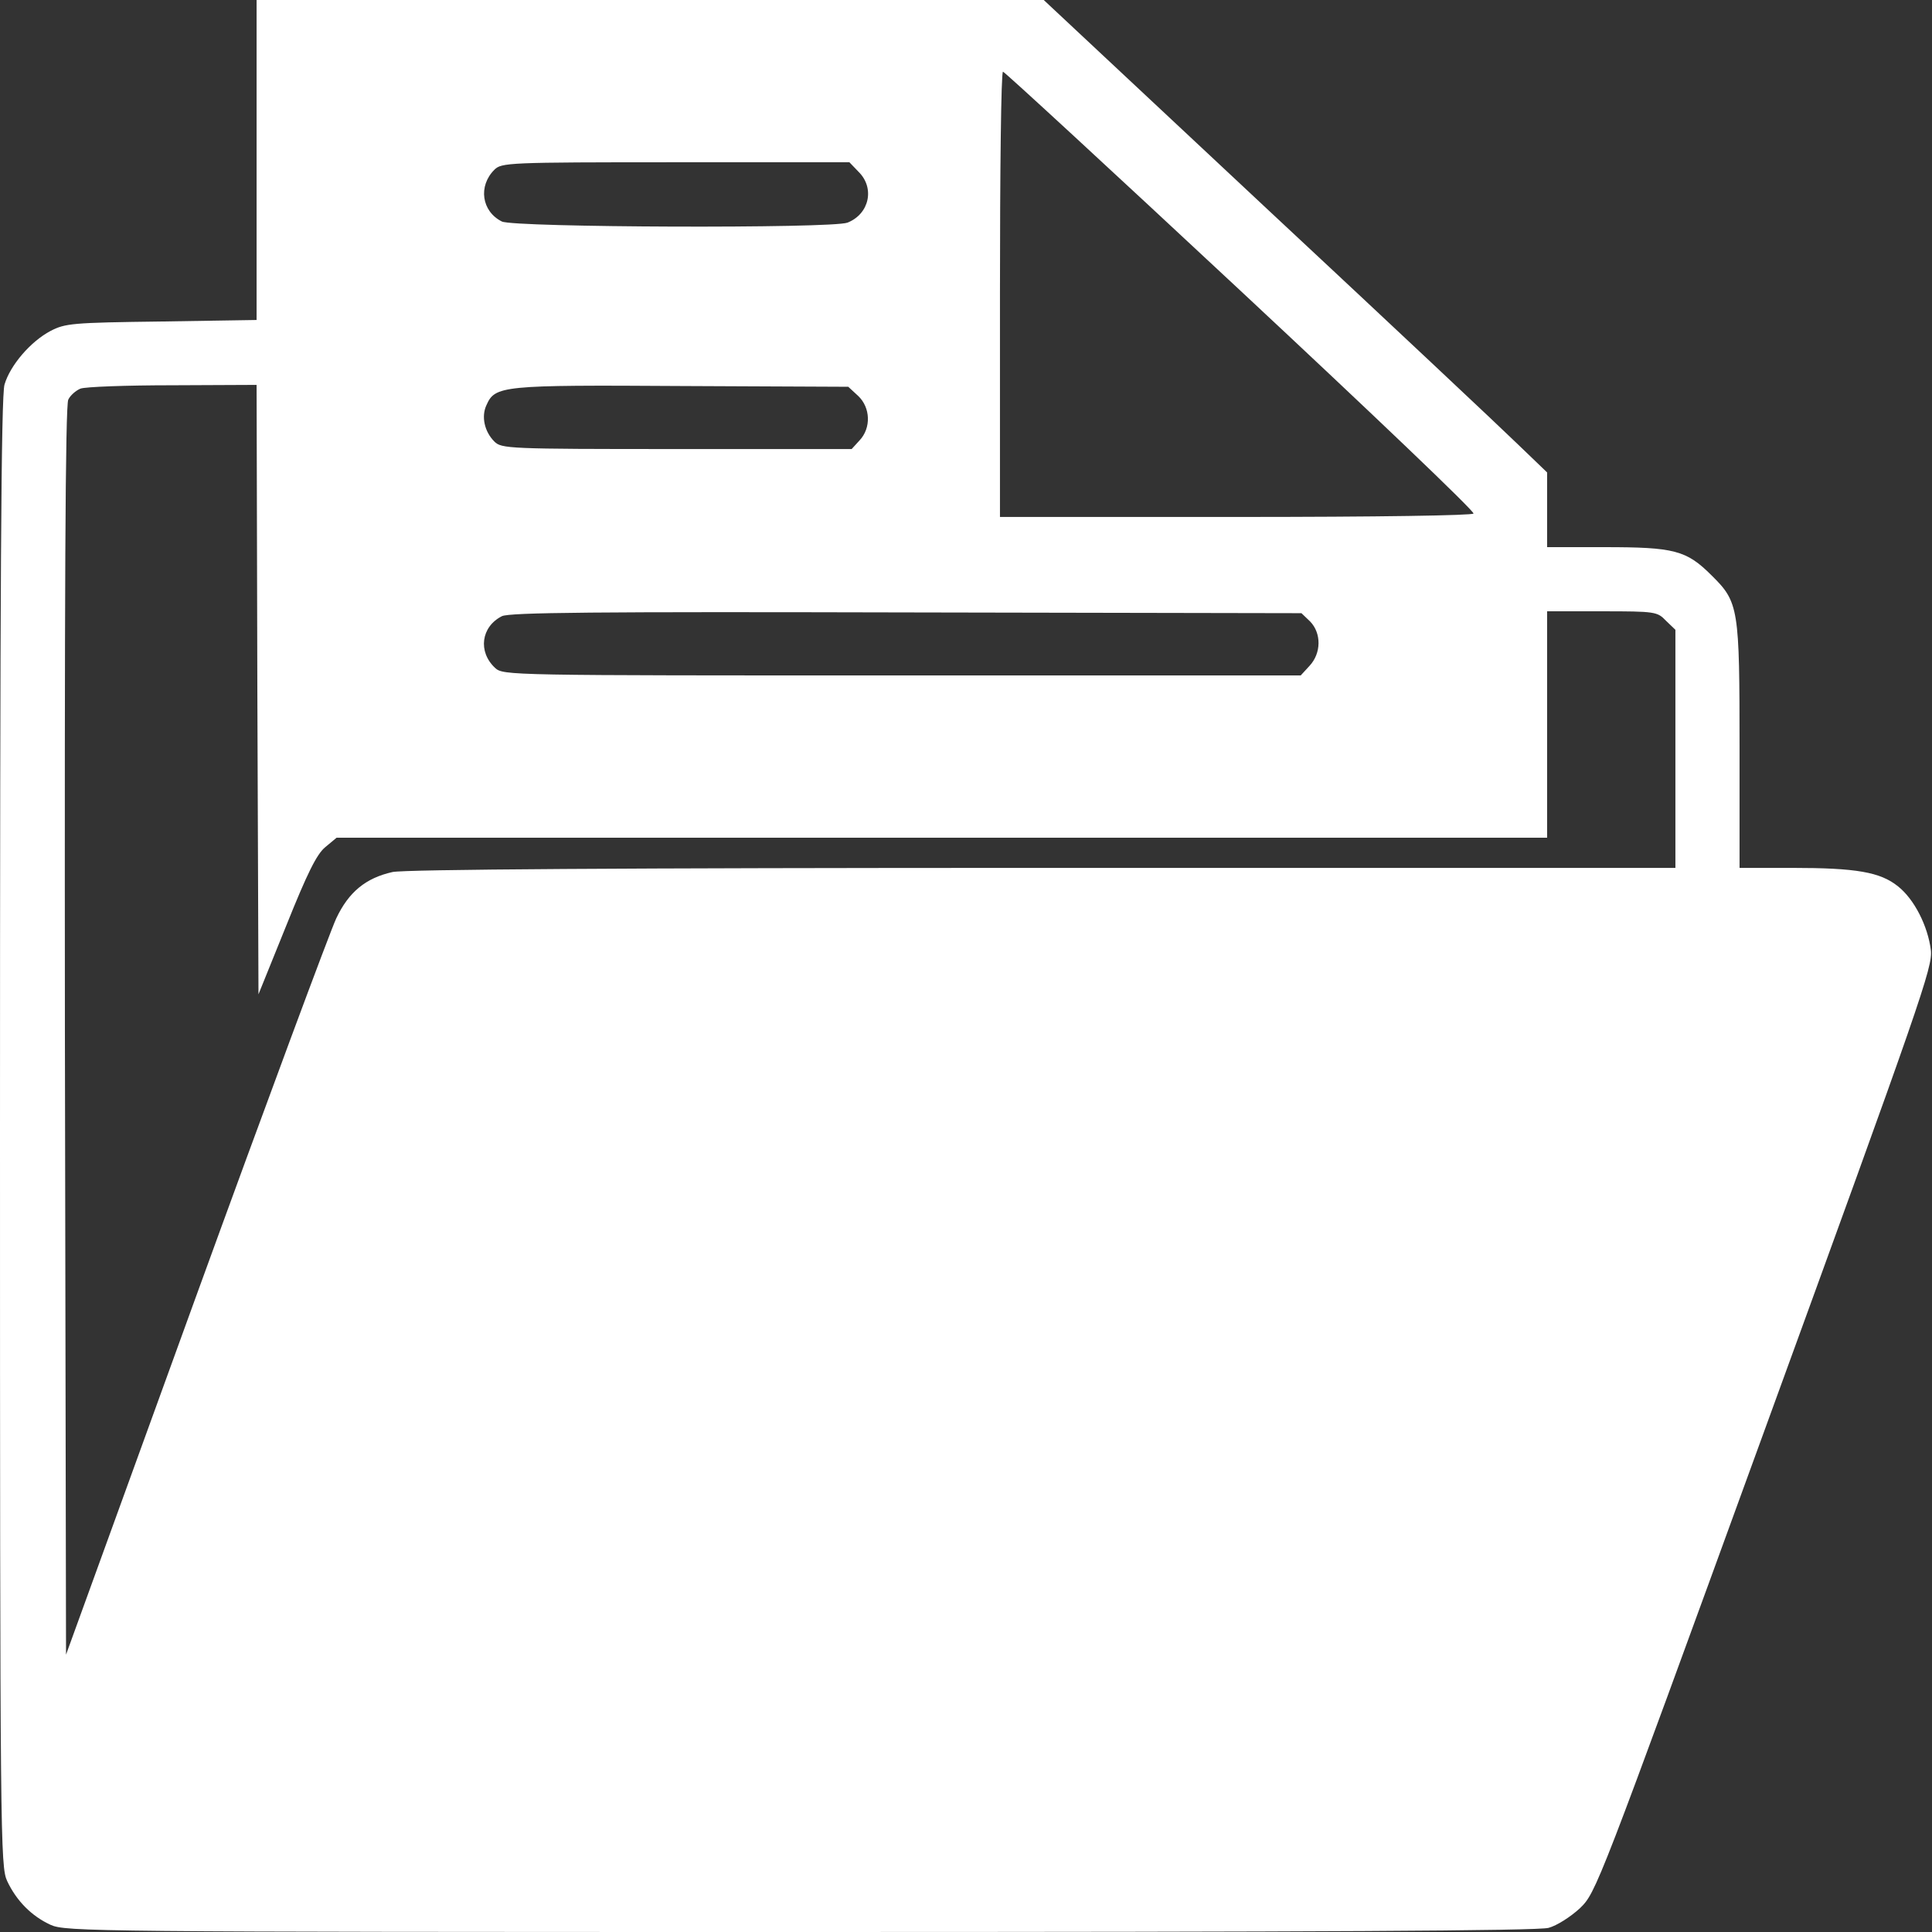
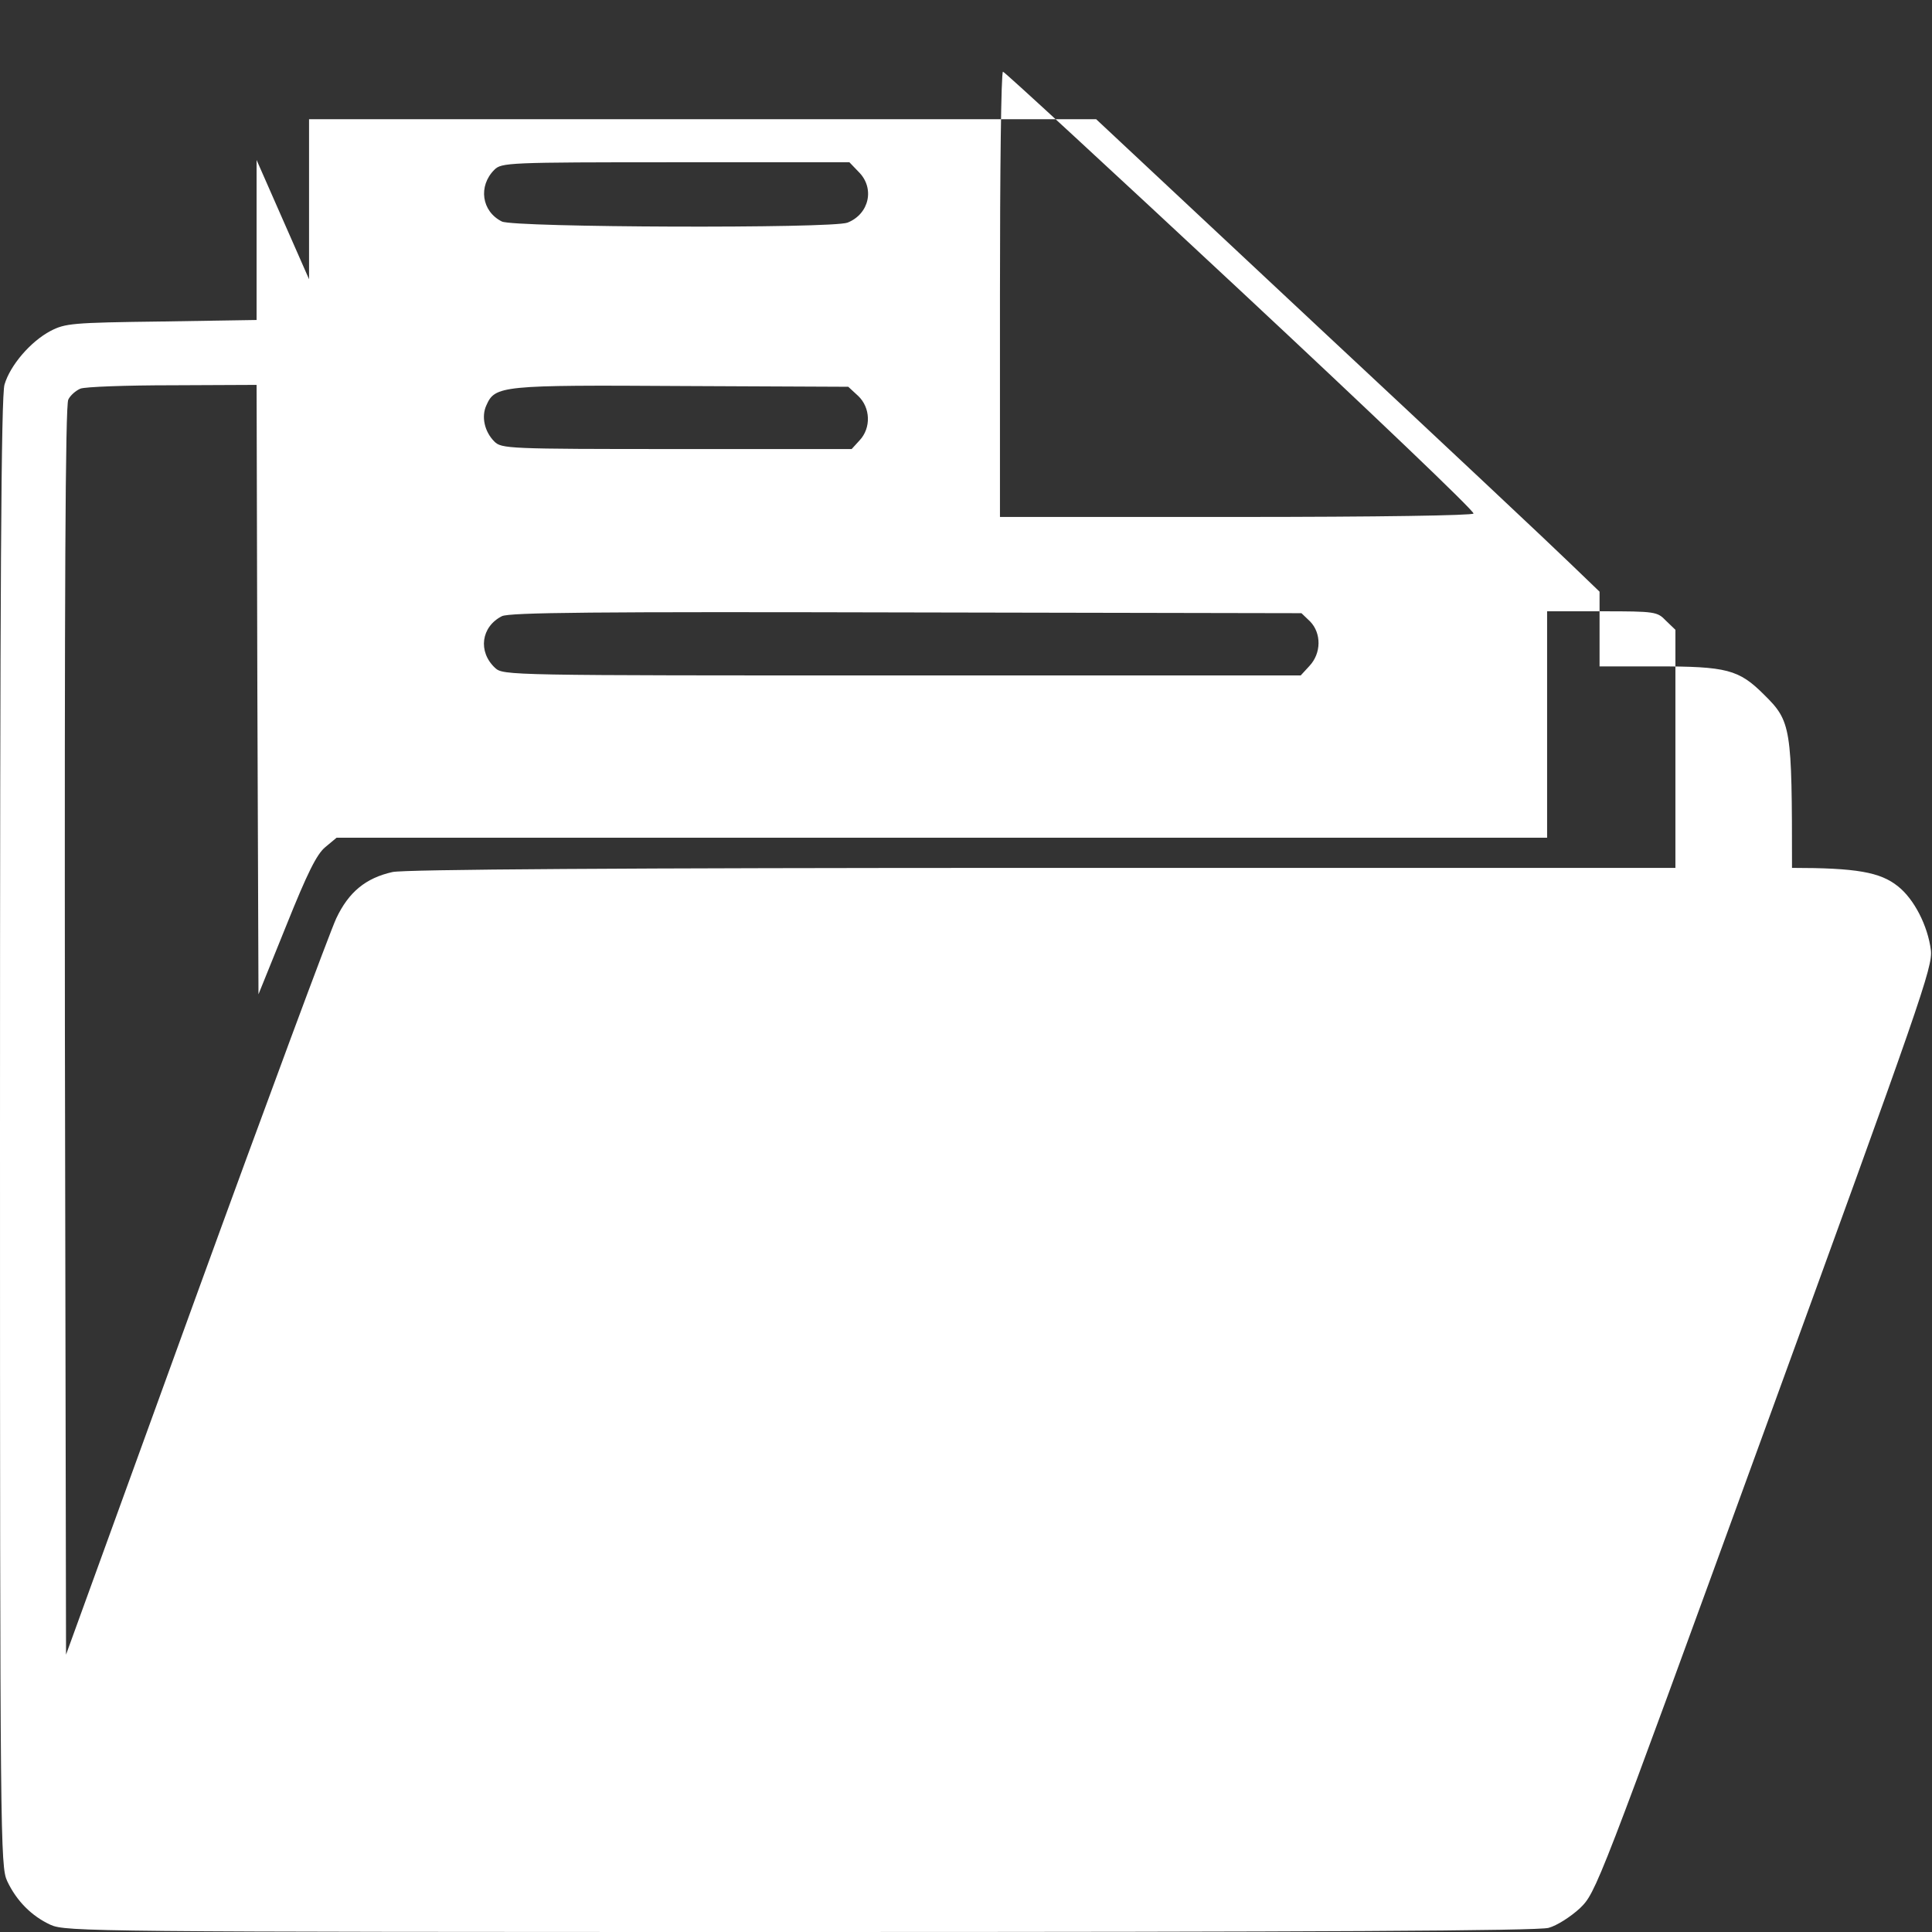
<svg xmlns="http://www.w3.org/2000/svg" version="1.0" width="512pt" height="512pt" viewBox="0 0 512 512" preserveAspectRatio="xMidYMid meet">
  <rect x="0" y="0" width="512" height="512" fill="#333333" stroke="none" />
  <g transform="translate(0,512) scale(0.1,-0.1)" fill="#ffffff" stroke="none">
-     <path d="M680 4696 l0 -424 -252 -4 c-238 -3 -255 -5 -294 -25 -53 -28 -107 -91 -122 -142 -9 -28 -12 -535 -12 -1982 0 -1880 1 -1945 19 -1984 25 -53 65 -93 115 -116 40 -18 110 -19 1986 -19 1366 0 1957 3 1984 11 22 6 58 29 83 52 43 42 45 47 489 1266 416 1142 446 1228 441 1273 -8 64 -44 135 -87 169 -47 38 -111 49 -281 49 l-139 0 0 316 c0 373 -2 388 -74 459 -67 67 -99 75 -285 75 l-151 0 0 99 0 99 -78 75 c-42 41 -342 323 -667 626 l-589 551 -1043 0 -1043 0 0 -424z m2608 -347 c342 -319 620 -584 617 -590 -4 -5 -248 -9 -631 -9 l-624 0 0 590 c0 325 3 590 8 590 4 0 287 -261 630 -581z m-1013 316 c44 -43 29 -112 -29 -135 -42 -16 -884 -13 -916 3 -54 27 -63 94 -20 137 19 19 35 20 480 20 l461 0 24 -25z m-1593 -1372 l3 -808 74 183 c55 137 80 188 103 207 l30 25 1604 0 1604 0 0 300 0 300 145 0 c142 0 147 -1 170 -25 l25 -24 0 -316 0 -315 -1677 0 c-1111 0 -1693 -4 -1723 -11 -71 -16 -116 -53 -149 -123 -16 -34 -184 -486 -373 -1006 l-343 -945 -3 1653 c-1 1158 1 1659 9 1673 5 11 20 24 32 29 12 5 122 9 244 9 l223 1 2 -807z m1592 778 c33 -31 35 -85 4 -118 l-21 -23 -464 0 c-448 0 -464 1 -483 20 -26 26 -35 66 -21 96 23 52 39 54 518 51 l441 -2 26 -24z m1198 -598 c30 -31 30 -84 -2 -118 l-23 -25 -1057 0 c-1047 0 -1056 0 -1078 20 -46 43 -37 109 18 137 20 10 247 12 1072 10 l1047 -2 23 -22z" />
+     <path d="M680 4696 l0 -424 -252 -4 c-238 -3 -255 -5 -294 -25 -53 -28 -107 -91 -122 -142 -9 -28 -12 -535 -12 -1982 0 -1880 1 -1945 19 -1984 25 -53 65 -93 115 -116 40 -18 110 -19 1986 -19 1366 0 1957 3 1984 11 22 6 58 29 83 52 43 42 45 47 489 1266 416 1142 446 1228 441 1273 -8 64 -44 135 -87 169 -47 38 -111 49 -281 49 c0 373 -2 388 -74 459 -67 67 -99 75 -285 75 l-151 0 0 99 0 99 -78 75 c-42 41 -342 323 -667 626 l-589 551 -1043 0 -1043 0 0 -424z m2608 -347 c342 -319 620 -584 617 -590 -4 -5 -248 -9 -631 -9 l-624 0 0 590 c0 325 3 590 8 590 4 0 287 -261 630 -581z m-1013 316 c44 -43 29 -112 -29 -135 -42 -16 -884 -13 -916 3 -54 27 -63 94 -20 137 19 19 35 20 480 20 l461 0 24 -25z m-1593 -1372 l3 -808 74 183 c55 137 80 188 103 207 l30 25 1604 0 1604 0 0 300 0 300 145 0 c142 0 147 -1 170 -25 l25 -24 0 -316 0 -315 -1677 0 c-1111 0 -1693 -4 -1723 -11 -71 -16 -116 -53 -149 -123 -16 -34 -184 -486 -373 -1006 l-343 -945 -3 1653 c-1 1158 1 1659 9 1673 5 11 20 24 32 29 12 5 122 9 244 9 l223 1 2 -807z m1592 778 c33 -31 35 -85 4 -118 l-21 -23 -464 0 c-448 0 -464 1 -483 20 -26 26 -35 66 -21 96 23 52 39 54 518 51 l441 -2 26 -24z m1198 -598 c30 -31 30 -84 -2 -118 l-23 -25 -1057 0 c-1047 0 -1056 0 -1078 20 -46 43 -37 109 18 137 20 10 247 12 1072 10 l1047 -2 23 -22z" />
  </g>
</svg>